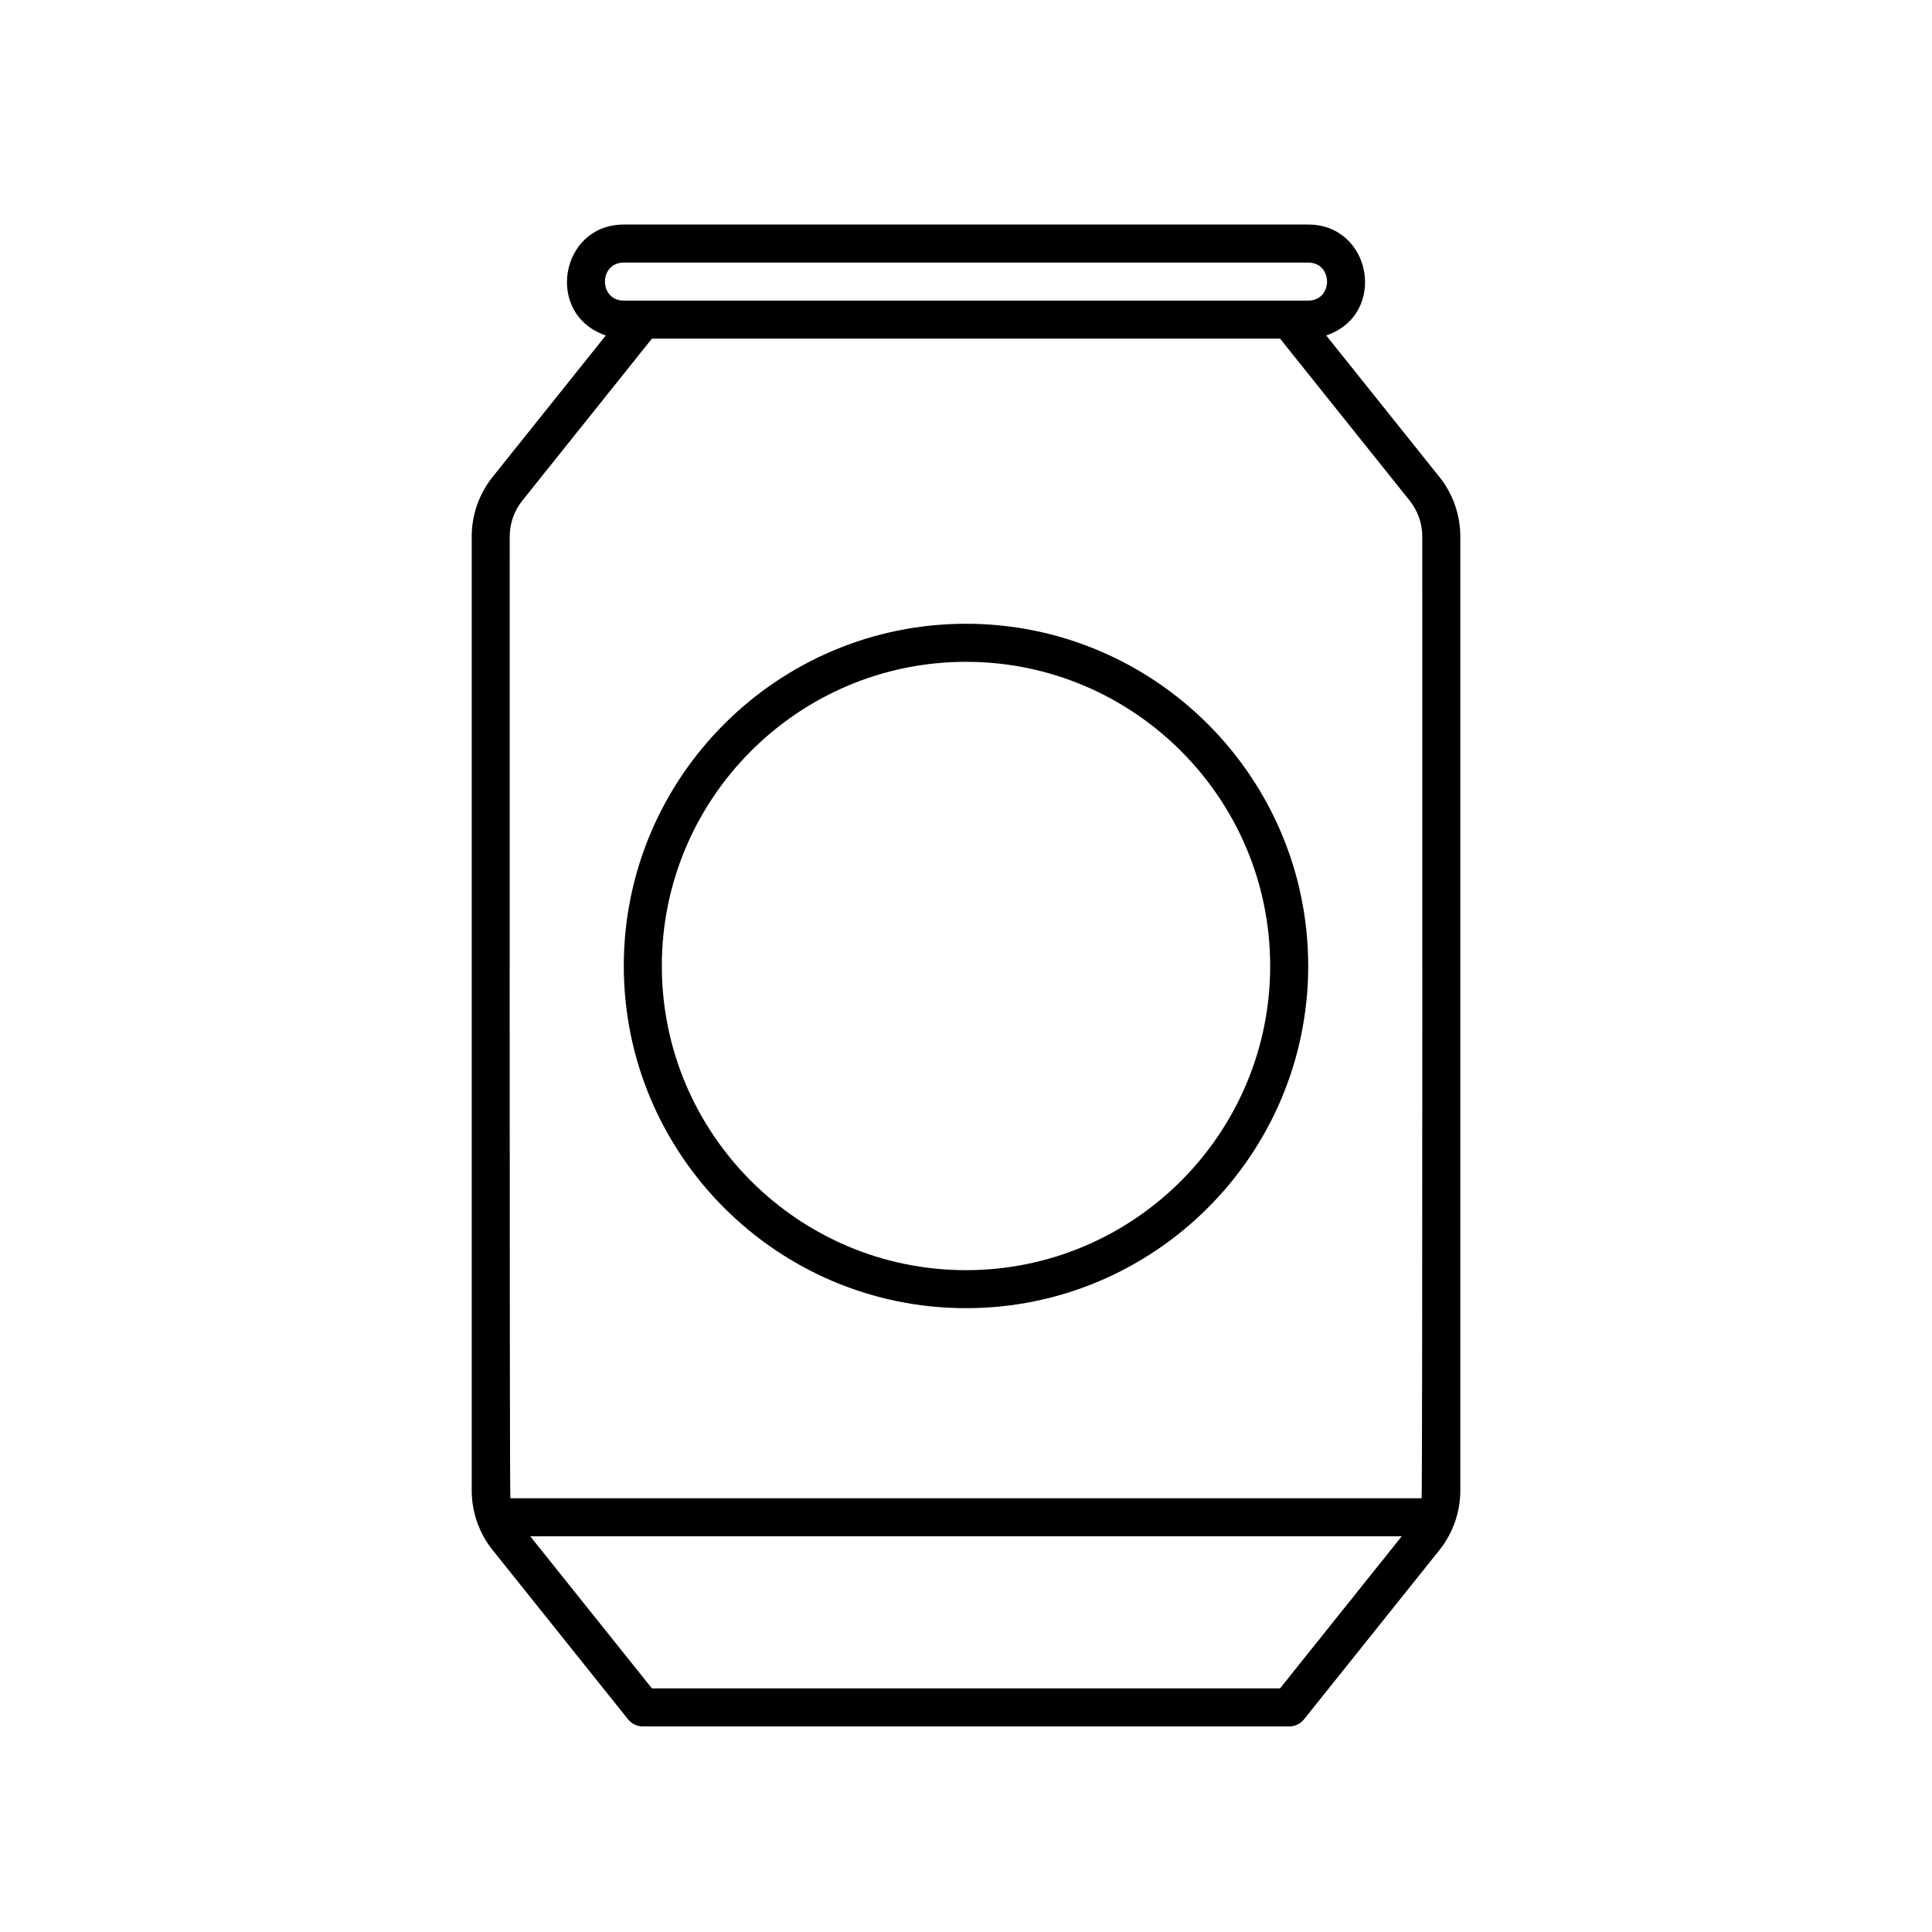
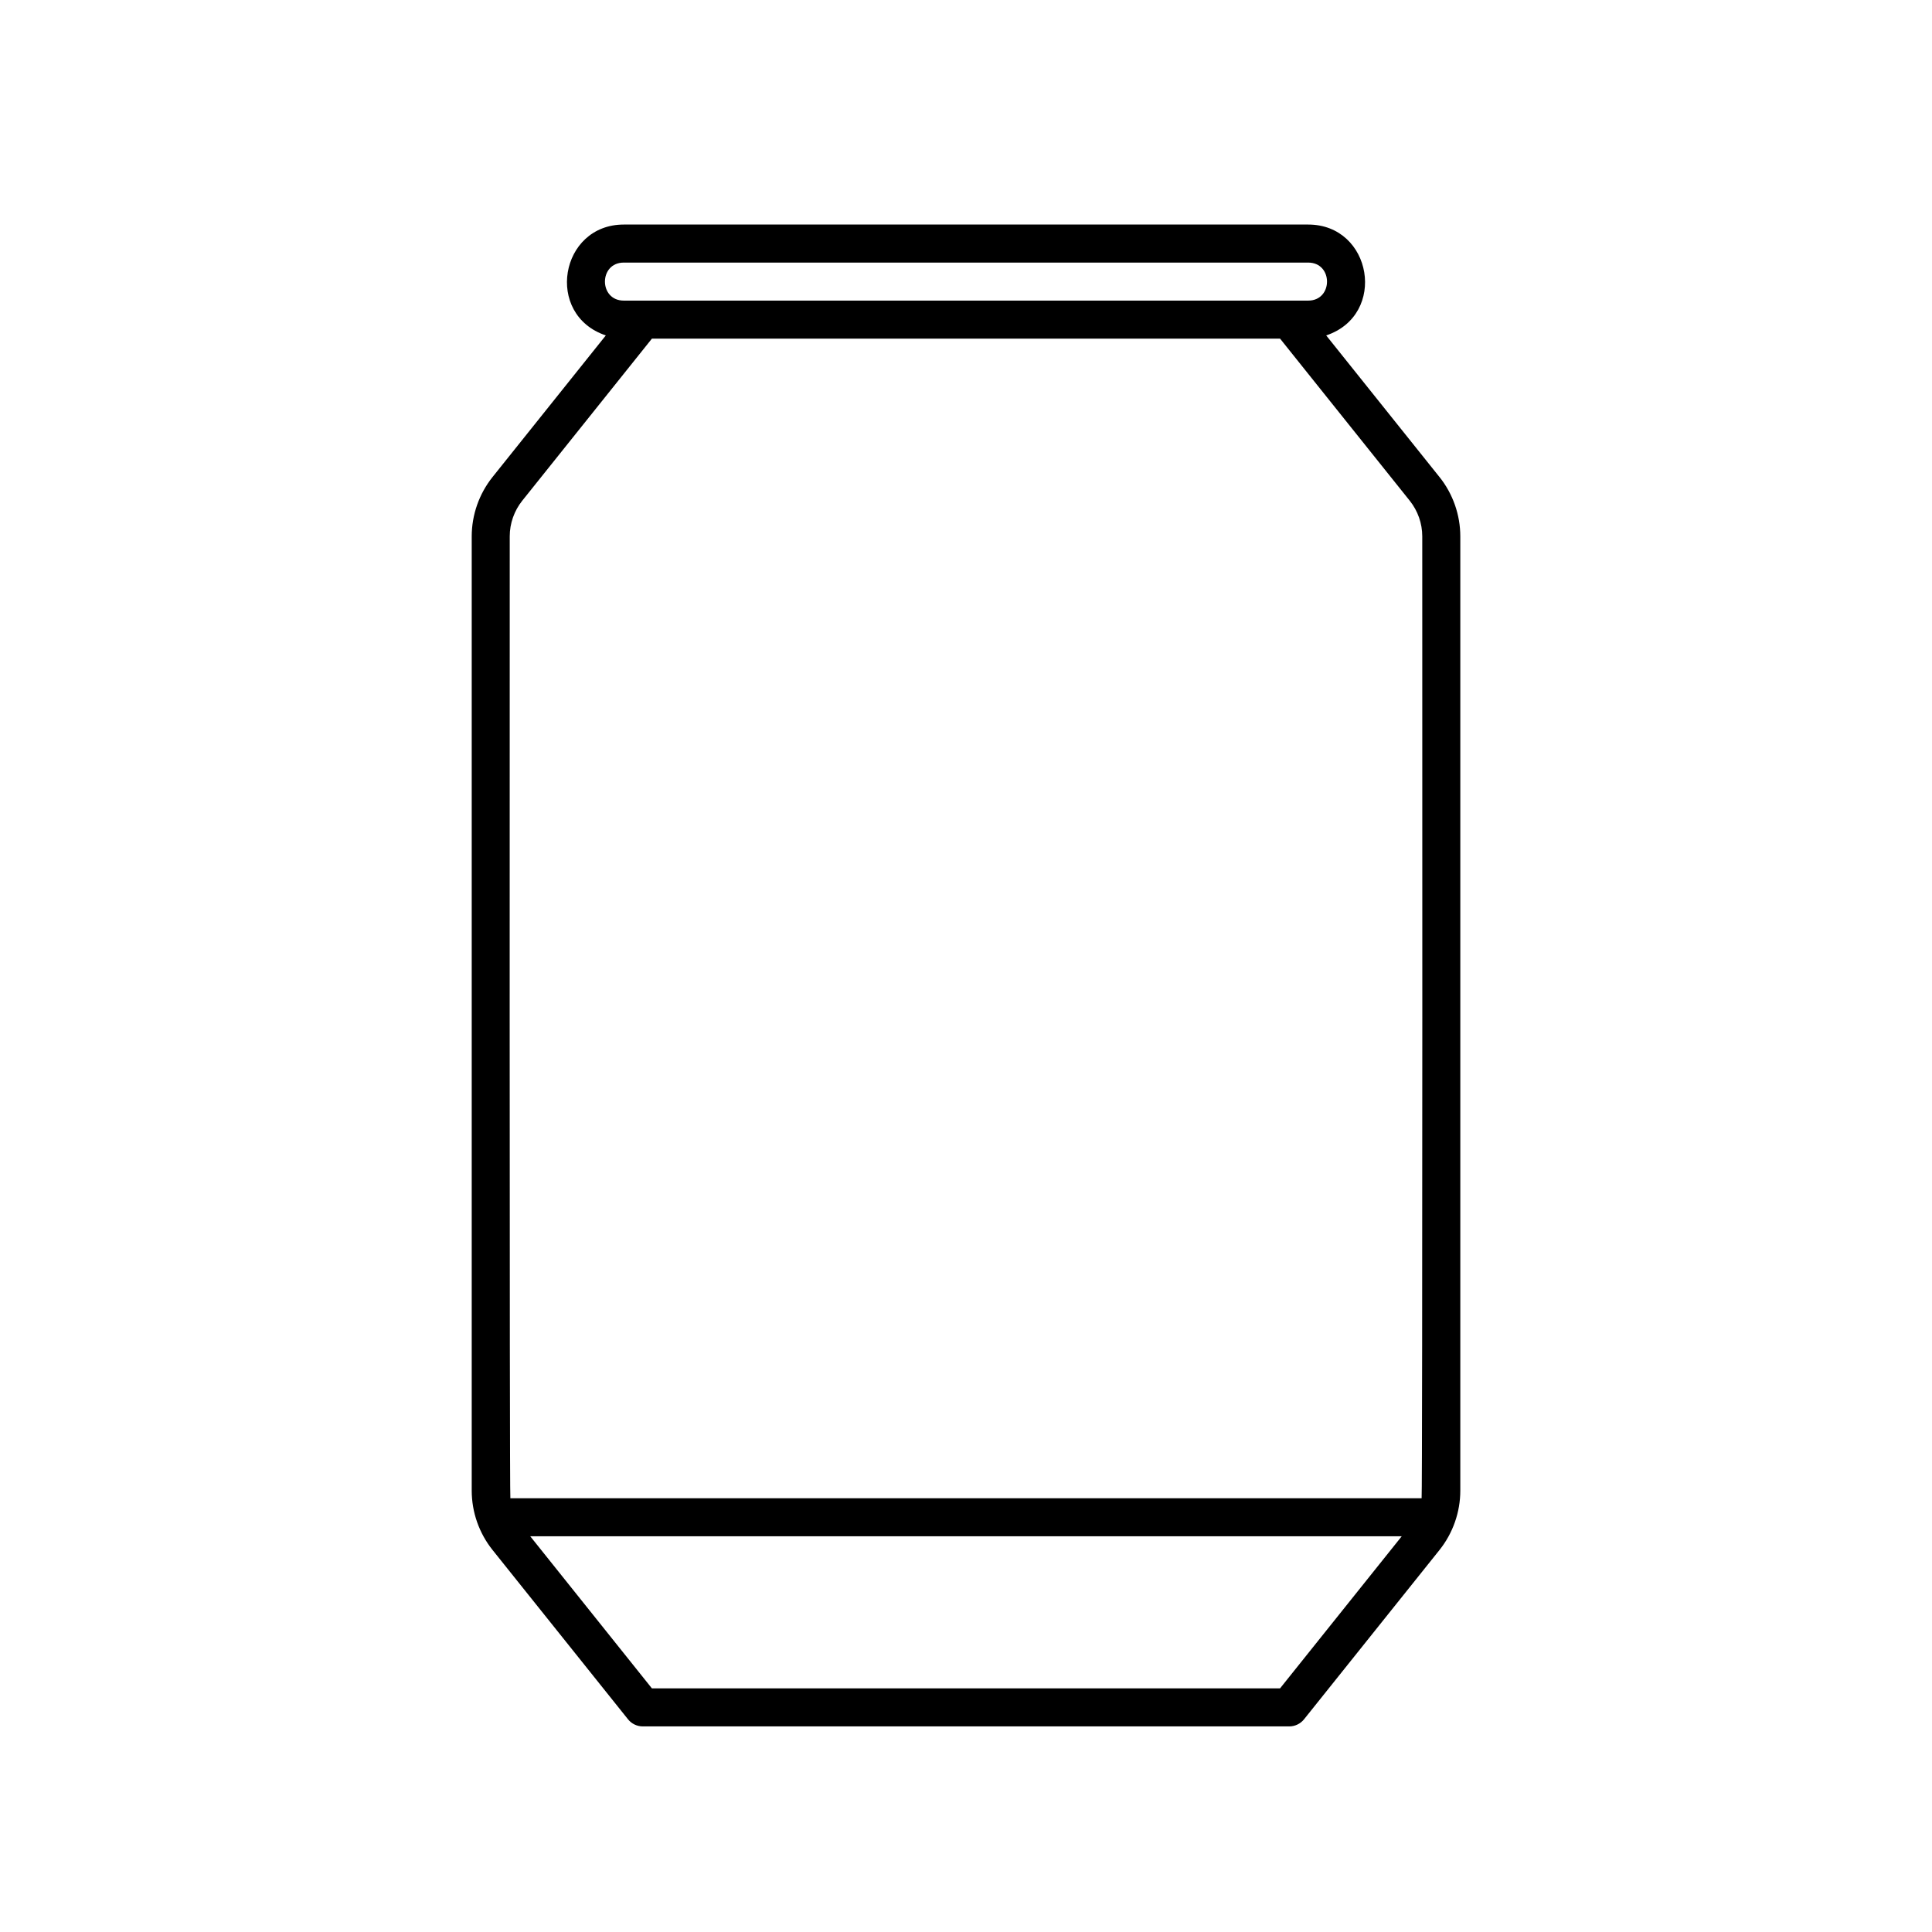
<svg xmlns="http://www.w3.org/2000/svg" fill="#000000" width="800px" height="800px" version="1.1" viewBox="144 144 512 512">
  <g>
    <path d="m525.47 270.41-30.016-37.52c16.285-5.461 12.188-29.383-4.769-29.383h-181.37c-16.965 0-21.043 23.926-4.766 29.383l-30.016 37.52c-3.562 4.453-5.523 10.039-5.523 15.738v252.88c0 5.699 1.961 11.285 5.523 15.738l35.891 44.859c0.953 1.195 2.398 1.891 3.93 1.891h171.3c1.531 0 2.977-0.695 3.934-1.891l35.891-44.859c3.555-4.453 5.516-10.039 5.516-15.738v-252.88c0-5.699-1.961-11.285-5.519-15.738zm-216.16-56.824h181.37c6.656 0 6.66 10.078 0 10.078h-181.37c-6.656-0.004-6.66-10.078 0-10.078zm-30.227 72.562c0-3.422 1.176-6.769 3.309-9.445l34.375-42.965h166.46l34.375 42.965c2.137 2.676 3.312 6.023 3.312 9.445 0 1.984 0.098 252.94-0.172 254.91h-241.49c-0.266-1.973-0.168-252.93-0.168-254.91zm204.14 305.29h-166.46l-32.242-40.305h230.95z" />
-     <path d="m400 490.68c50.004 0 90.688-40.684 90.688-90.688s-40.684-90.688-90.688-90.688-90.688 40.684-90.688 90.688 40.684 90.688 90.688 90.688zm0-171.29c44.445 0 80.609 36.164 80.609 80.609s-36.164 80.609-80.609 80.609-80.609-36.164-80.609-80.609c0-44.449 36.16-80.609 80.609-80.609z" />
  </g>
</svg>